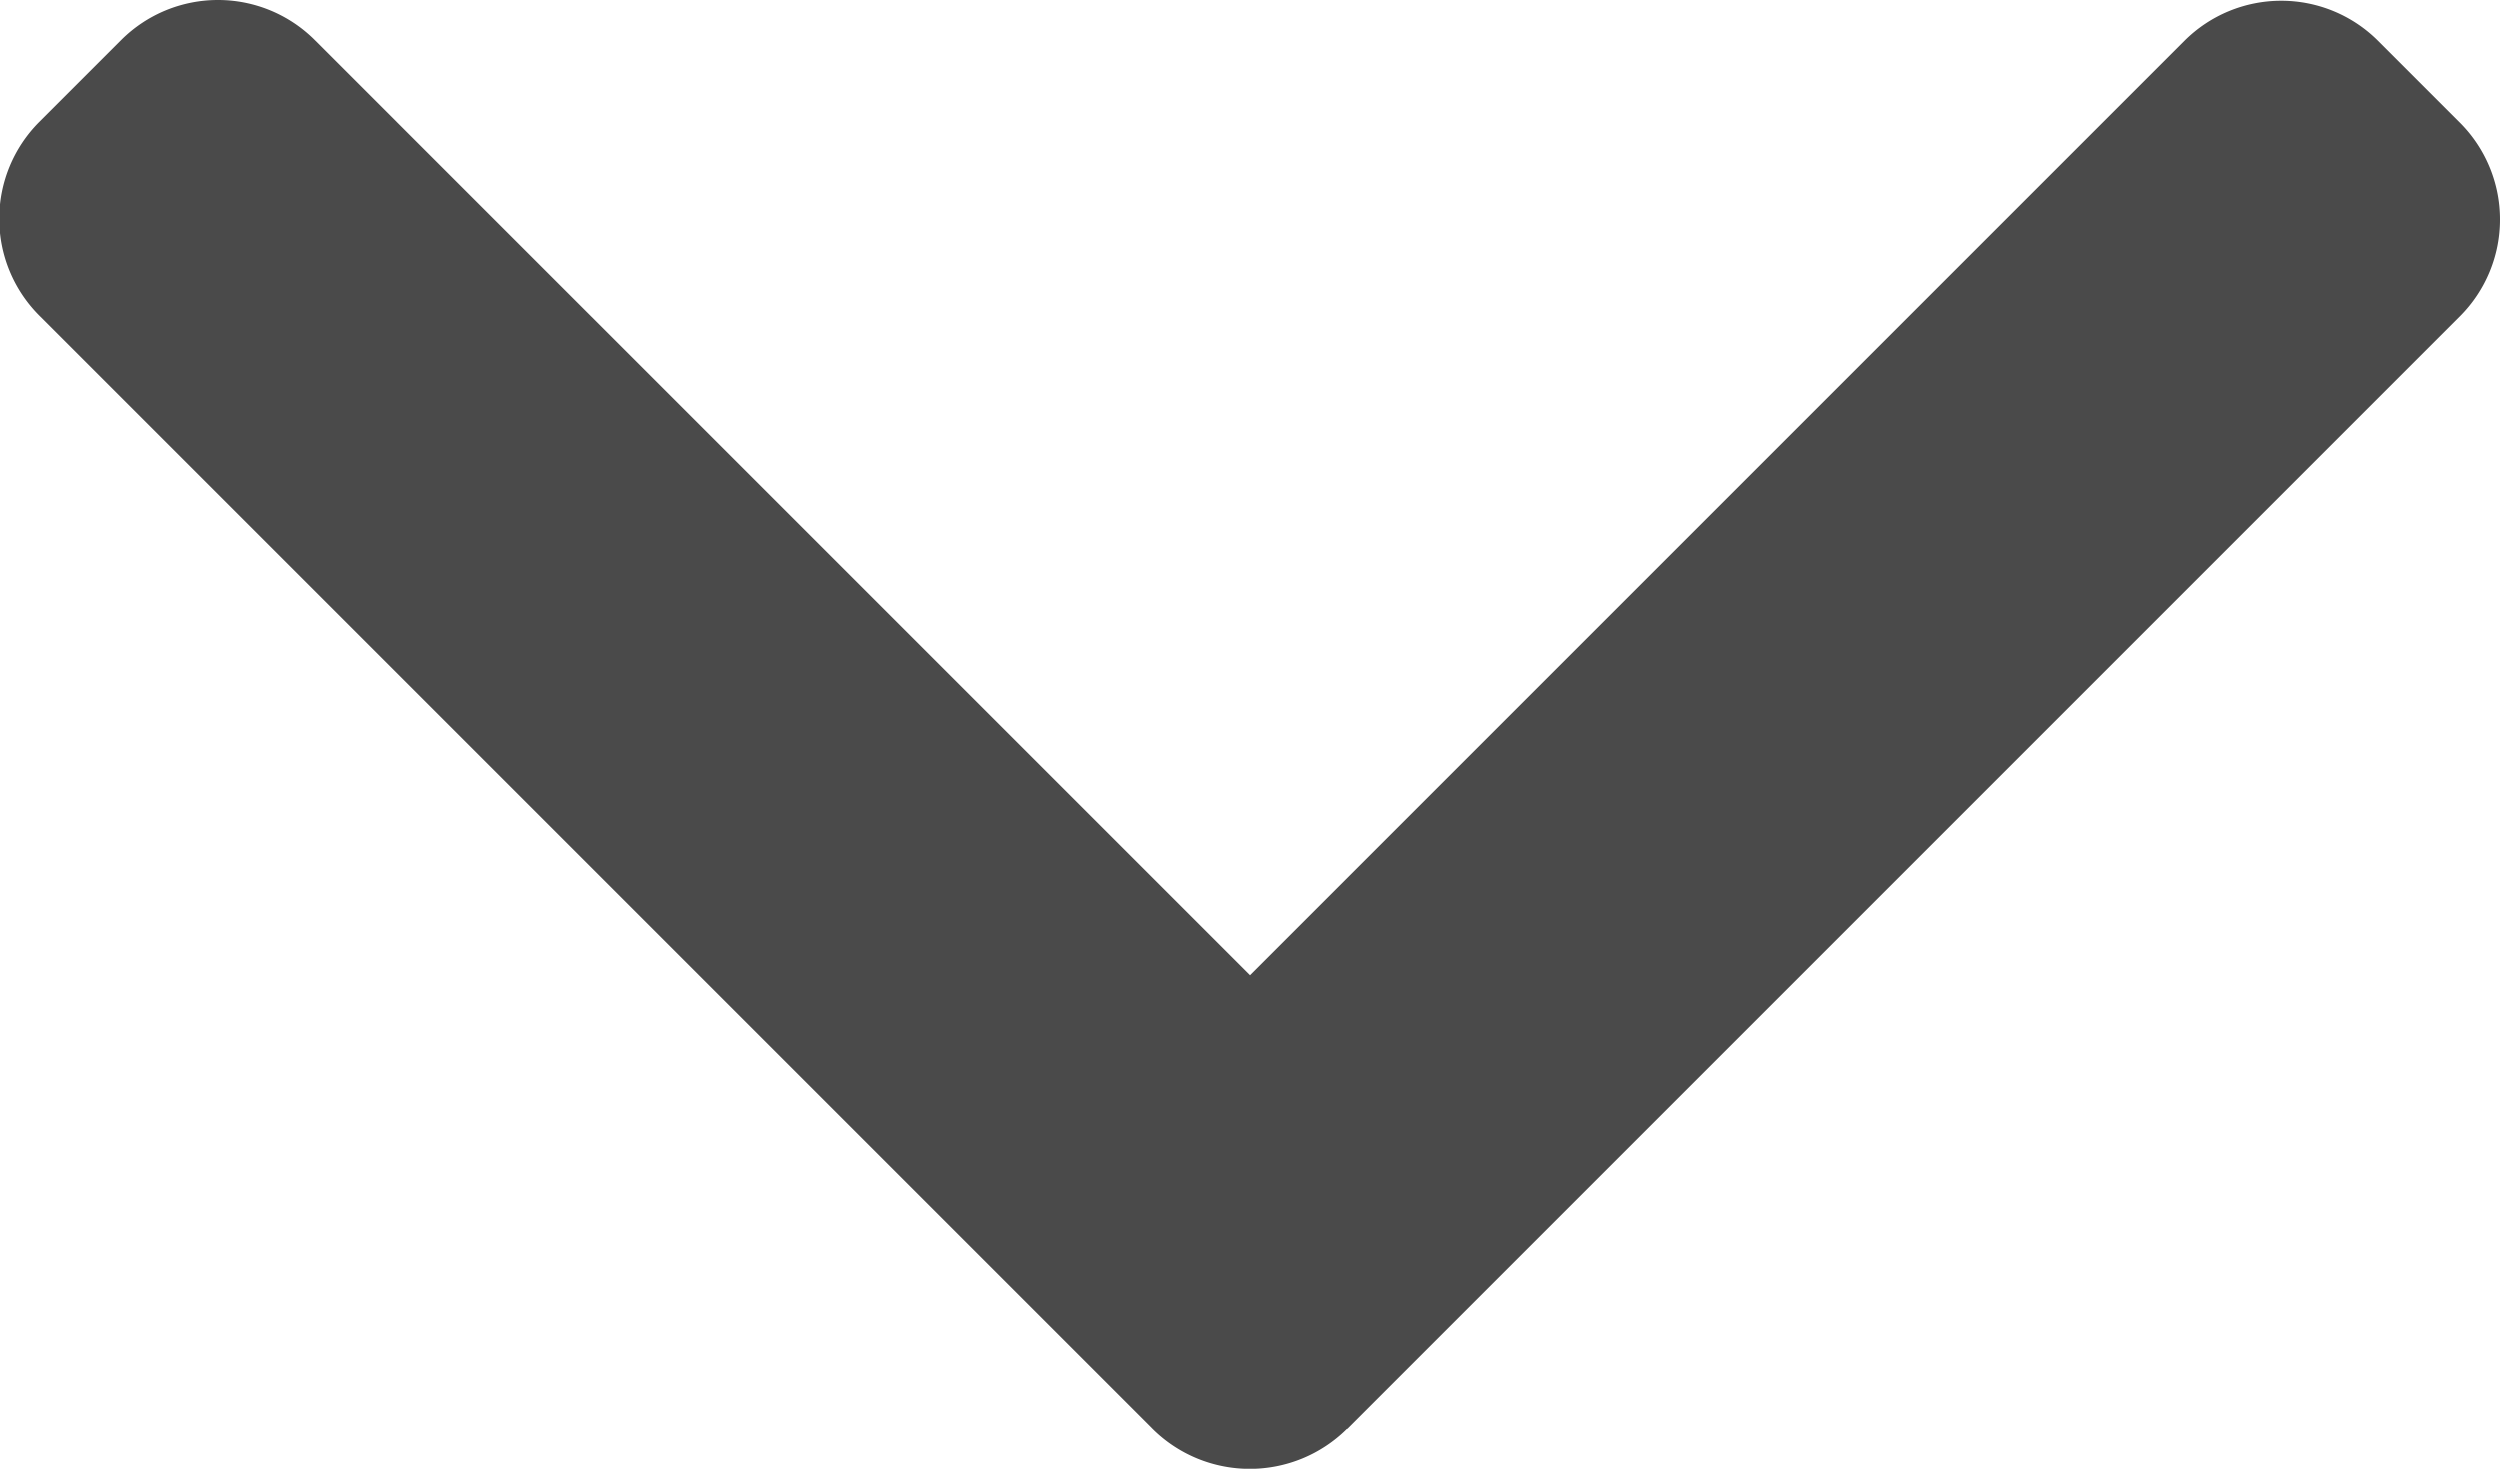
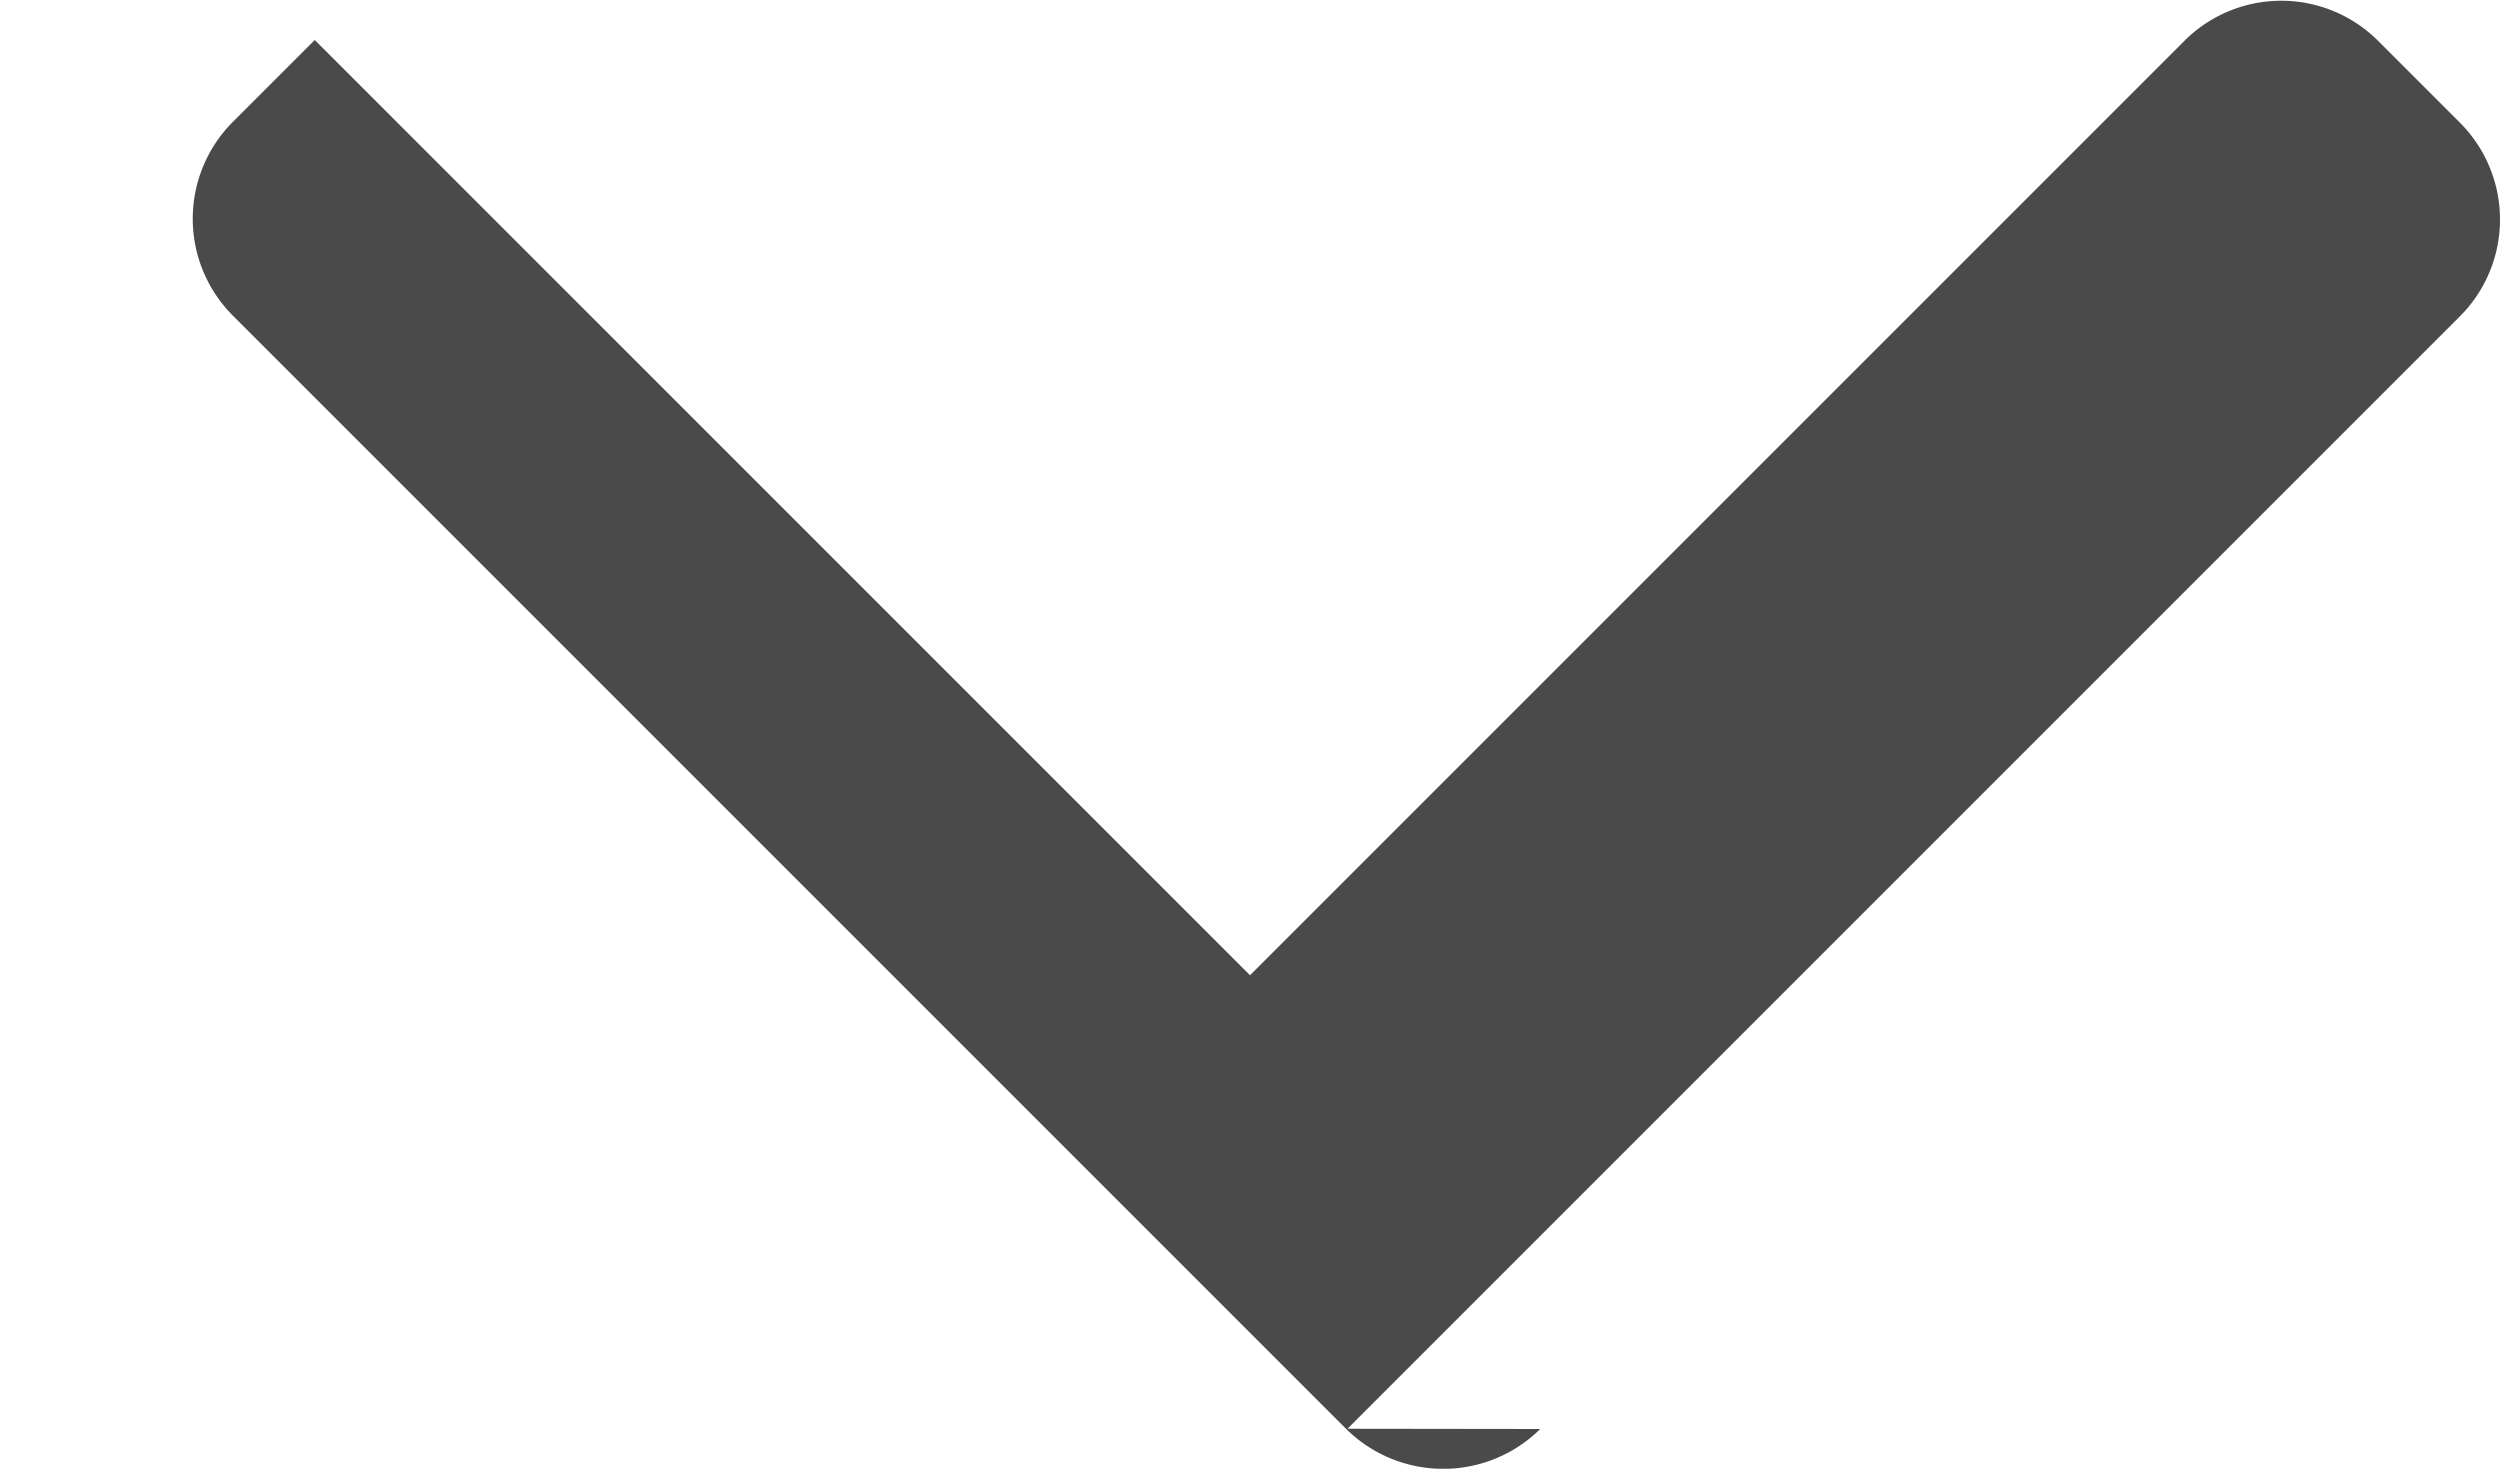
<svg xmlns="http://www.w3.org/2000/svg" width="10" height="5.875" viewBox="0 0 10 5.875">
  <g id="_001-right-arrow" data-name="001-right-arrow" transform="translate(10 -101.478) rotate(90)">
    <g id="Group_10" data-name="Group 10" transform="translate(101.478)">
-       <path id="Path_50" data-name="Path 50" d="M107.193,4.61,102.743.16a.548.548,0,0,0-.774,0l-.328.328a.548.548,0,0,0,0,.774L105.379,5l-3.741,3.741a.548.548,0,0,0,0,.774l.328.328a.548.548,0,0,0,.774,0l4.454-4.454a.552.552,0,0,0,0-.776Z" transform="translate(-101.478)" fill="#4a4a4a" />
+       <path id="Path_50" data-name="Path 50" d="M107.193,4.61,102.743.16a.548.548,0,0,0-.774,0l-.328.328a.548.548,0,0,0,0,.774L105.379,5l-3.741,3.741l.328.328a.548.548,0,0,0,.774,0l4.454-4.454a.552.552,0,0,0,0-.776Z" transform="translate(-101.478)" fill="#4a4a4a" />
    </g>
  </g>
</svg>